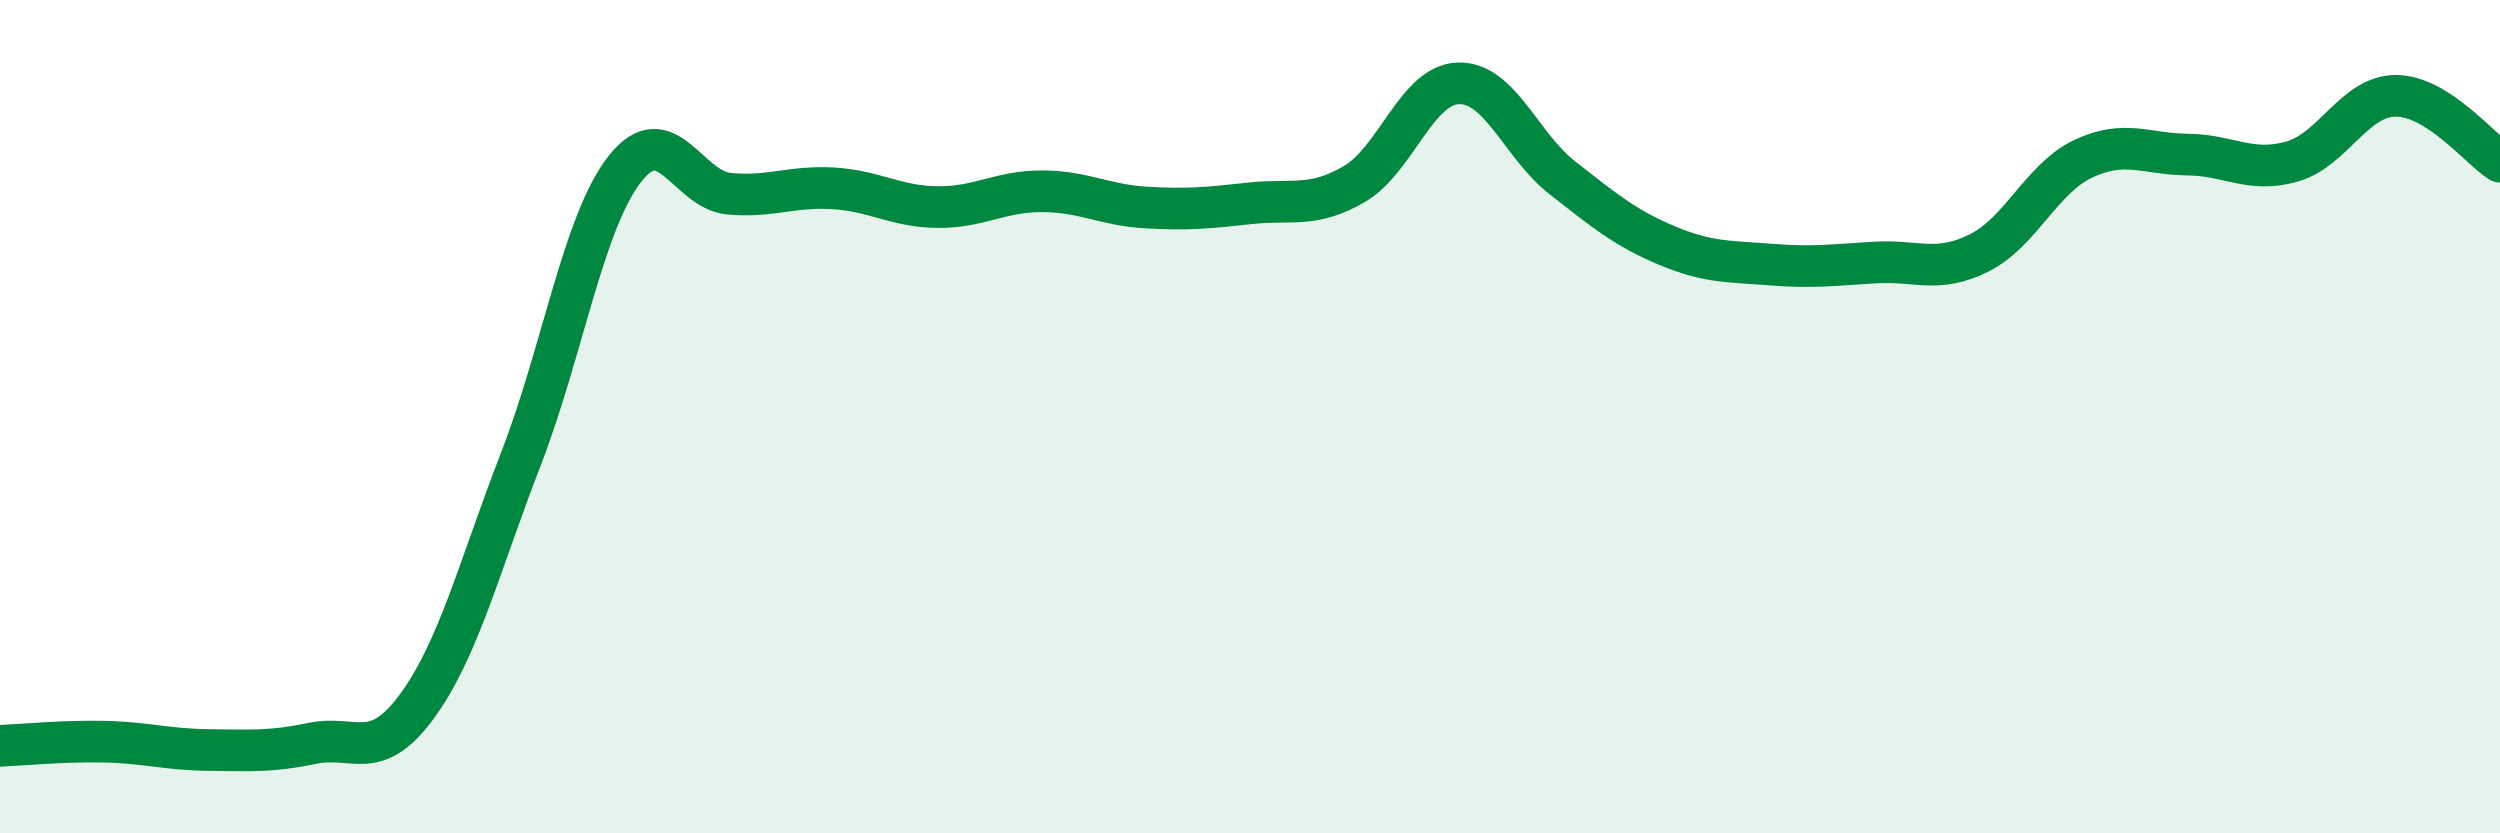
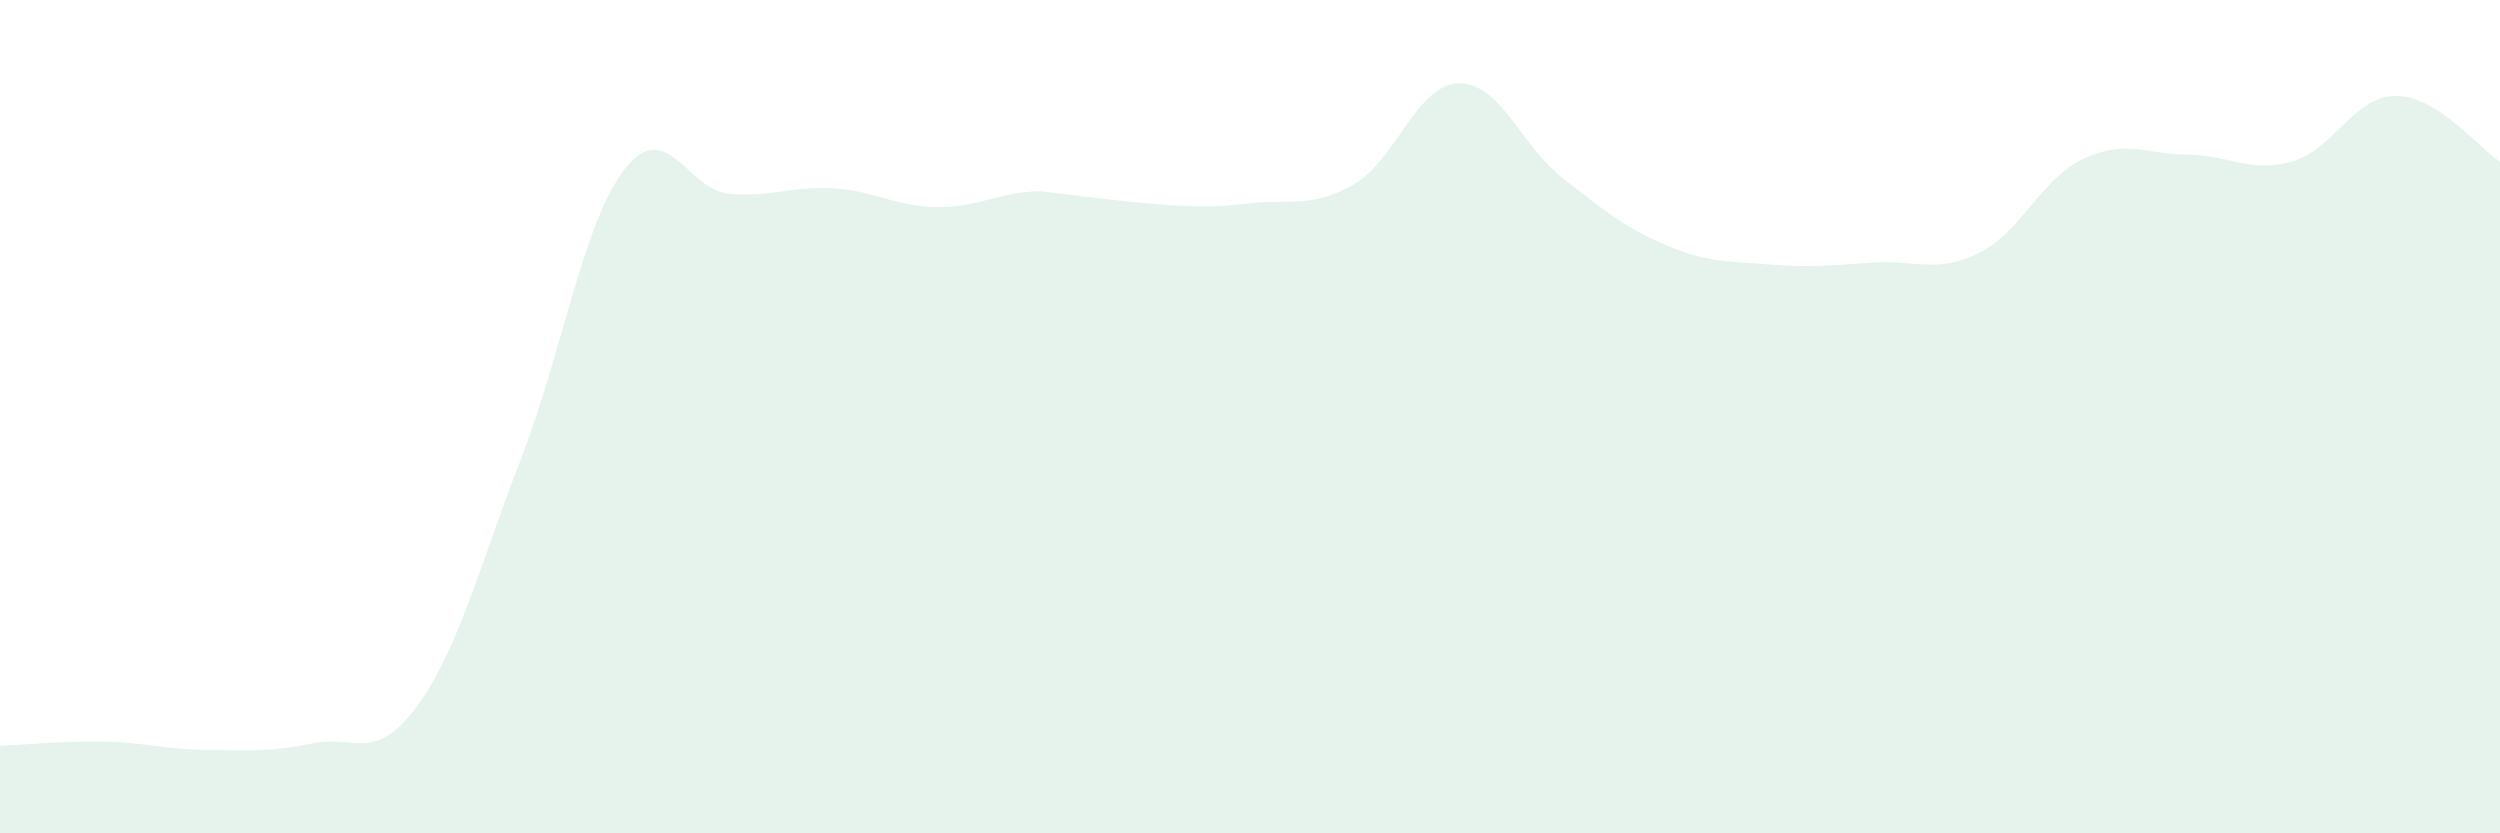
<svg xmlns="http://www.w3.org/2000/svg" width="60" height="20" viewBox="0 0 60 20">
-   <path d="M 0,17.9 C 0.5,17.88 1.5,17.78 2.5,17.8 C 3.5,17.82 4,17.99 5,18 C 6,18.01 6.5,18.05 7.5,17.84 C 8.5,17.63 9,18.32 10,16.96 C 11,15.6 11.5,13.6 12.5,11.02 C 13.5,8.44 14,5.32 15,4.05 C 16,2.78 16.5,4.56 17.5,4.65 C 18.5,4.74 19,4.46 20,4.52 C 21,4.58 21.5,4.96 22.5,4.97 C 23.5,4.98 24,4.59 25,4.59 C 26,4.59 26.5,4.92 27.5,4.98 C 28.5,5.04 29,4.99 30,4.88 C 31,4.77 31.5,5 32.5,4.42 C 33.5,3.84 34,2.03 35,2 C 36,1.97 36.5,3.49 37.5,4.27 C 38.5,5.05 39,5.47 40,5.89 C 41,6.31 41.5,6.27 42.5,6.35 C 43.5,6.43 44,6.36 45,6.3 C 46,6.24 46.5,6.57 47.5,6.07 C 48.5,5.57 49,4.28 50,3.81 C 51,3.34 51.5,3.7 52.5,3.71 C 53.5,3.72 54,4.16 55,3.88 C 56,3.6 56.5,2.3 57.5,2.3 C 58.5,2.3 59.5,3.56 60,3.88L60 20L0 20Z" fill="#008740" opacity="0.1" stroke-linecap="round" stroke-linejoin="round" />
-   <path d="M 0,17.9 C 0.5,17.88 1.5,17.78 2.5,17.8 C 3.5,17.82 4,17.99 5,18 C 6,18.01 6.5,18.05 7.5,17.84 C 8.5,17.63 9,18.32 10,16.96 C 11,15.6 11.5,13.6 12.5,11.02 C 13.5,8.44 14,5.32 15,4.05 C 16,2.78 16.5,4.56 17.5,4.65 C 18.5,4.74 19,4.46 20,4.52 C 21,4.58 21.5,4.96 22.5,4.97 C 23.5,4.98 24,4.59 25,4.59 C 26,4.59 26.5,4.92 27.5,4.98 C 28.5,5.04 29,4.99 30,4.88 C 31,4.77 31.5,5 32.5,4.42 C 33.5,3.84 34,2.03 35,2 C 36,1.97 36.5,3.49 37.5,4.27 C 38.5,5.05 39,5.47 40,5.89 C 41,6.31 41.5,6.27 42.5,6.35 C 43.5,6.43 44,6.36 45,6.3 C 46,6.24 46.5,6.57 47.5,6.07 C 48.5,5.57 49,4.28 50,3.81 C 51,3.34 51.5,3.7 52.5,3.71 C 53.5,3.72 54,4.16 55,3.88 C 56,3.6 56.5,2.3 57.5,2.3 C 58.5,2.3 59.5,3.56 60,3.88" stroke="#008740" stroke-width="1" fill="none" stroke-linecap="round" stroke-linejoin="round" />
+   <path d="M 0,17.9 C 0.5,17.88 1.5,17.78 2.5,17.8 C 3.5,17.82 4,17.99 5,18 C 6,18.01 6.5,18.05 7.5,17.84 C 8.5,17.63 9,18.32 10,16.96 C 11,15.6 11.5,13.6 12.5,11.02 C 13.5,8.44 14,5.32 15,4.05 C 16,2.78 16.5,4.56 17.5,4.65 C 18.5,4.74 19,4.46 20,4.52 C 21,4.58 21.5,4.96 22.5,4.97 C 23.5,4.98 24,4.59 25,4.59 C 28.5,5.04 29,4.99 30,4.88 C 31,4.77 31.5,5 32.5,4.42 C 33.5,3.84 34,2.03 35,2 C 36,1.97 36.5,3.49 37.5,4.27 C 38.5,5.05 39,5.47 40,5.89 C 41,6.31 41.5,6.27 42.5,6.35 C 43.5,6.43 44,6.36 45,6.3 C 46,6.24 46.5,6.57 47.5,6.07 C 48.5,5.57 49,4.28 50,3.81 C 51,3.34 51.5,3.7 52.5,3.71 C 53.5,3.72 54,4.16 55,3.88 C 56,3.6 56.5,2.3 57.5,2.3 C 58.5,2.3 59.5,3.56 60,3.88L60 20L0 20Z" fill="#008740" opacity="0.1" stroke-linecap="round" stroke-linejoin="round" />
</svg>